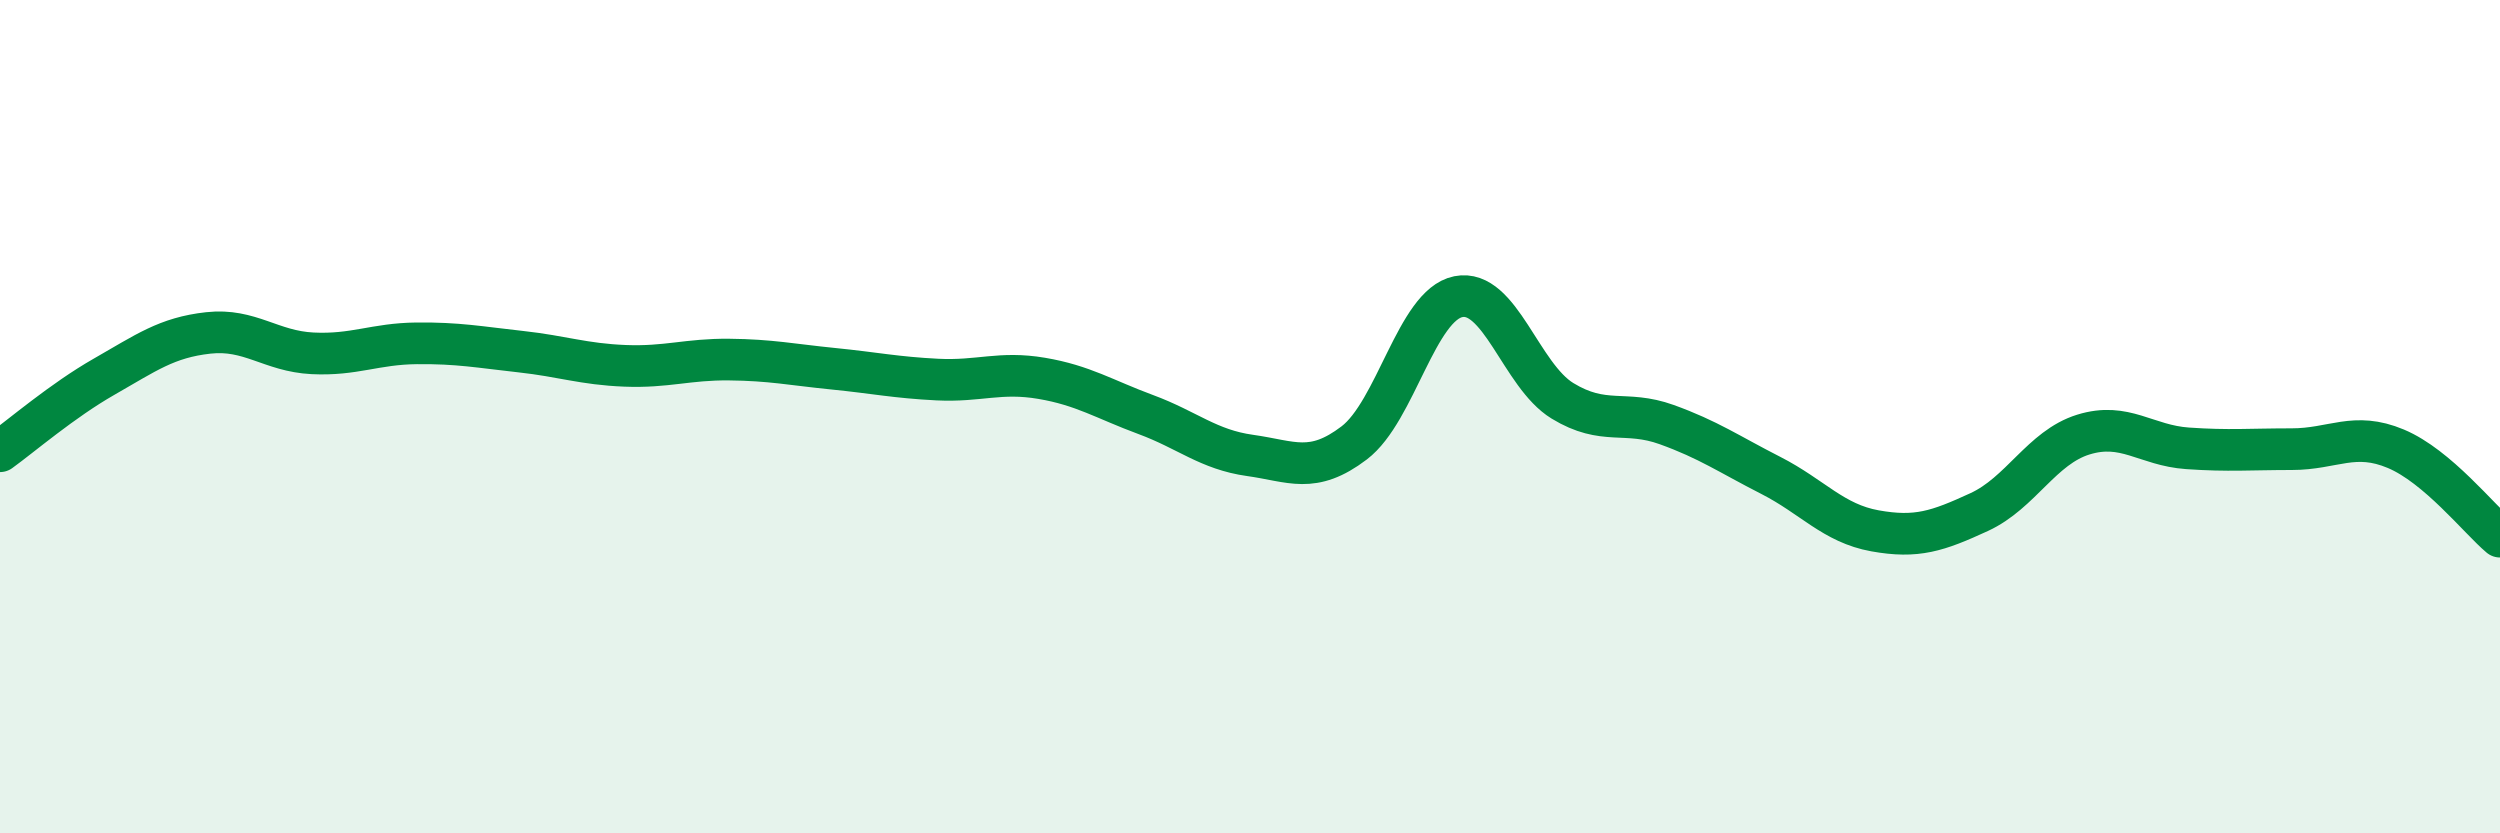
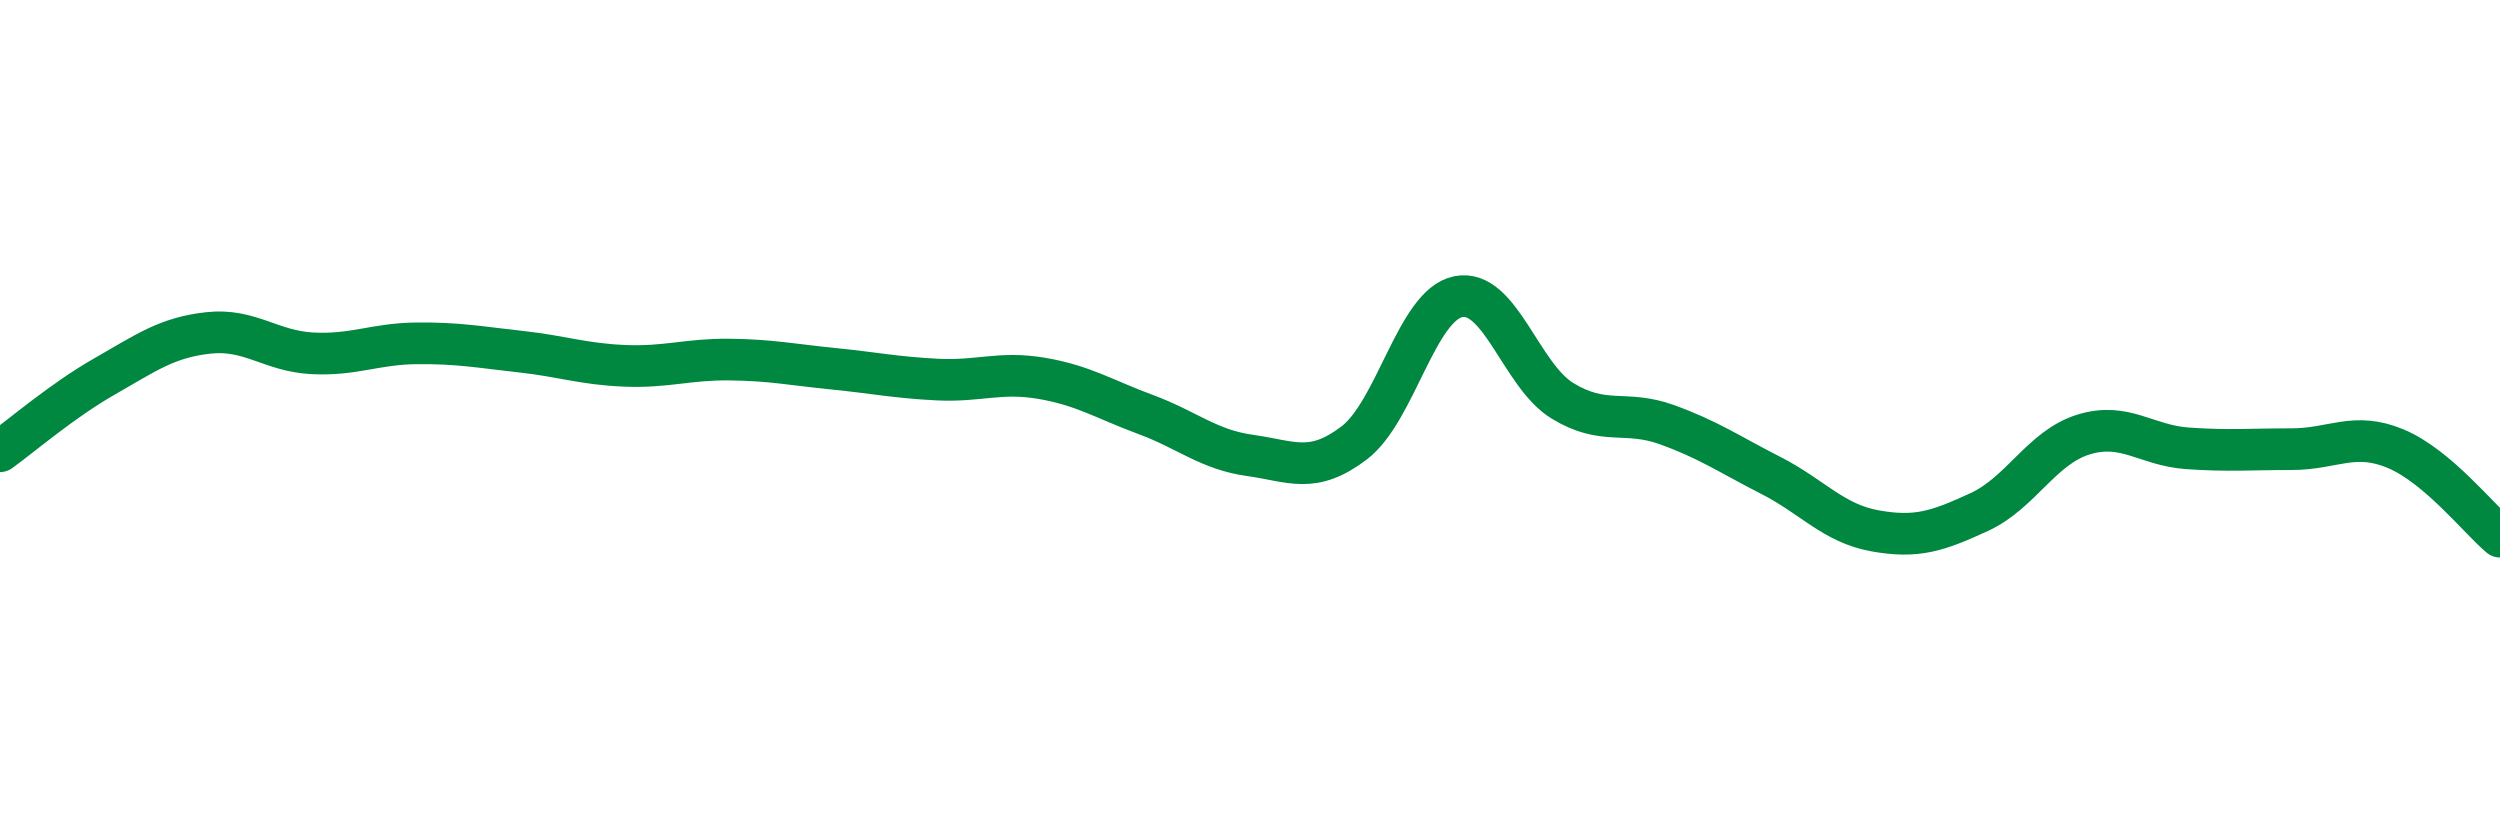
<svg xmlns="http://www.w3.org/2000/svg" width="60" height="20" viewBox="0 0 60 20">
-   <path d="M 0,10.83 C 0.5,10.47 1.5,9.61 2.5,9.04 C 3.5,8.47 4,8.1 5,7.99 C 6,7.88 6.5,8.43 7.5,8.48 C 8.5,8.53 9,8.25 10,8.24 C 11,8.23 11.5,8.33 12.5,8.44 C 13.5,8.55 14,8.74 15,8.78 C 16,8.82 16.5,8.62 17.5,8.63 C 18.5,8.64 19,8.75 20,8.85 C 21,8.95 21.5,9.06 22.5,9.11 C 23.5,9.16 24,8.91 25,9.08 C 26,9.25 26.5,9.58 27.5,9.95 C 28.5,10.32 29,10.79 30,10.93 C 31,11.07 31.5,11.39 32.5,10.63 C 33.5,9.87 34,7.32 35,7.12 C 36,6.92 36.5,9.01 37.5,9.62 C 38.5,10.23 39,9.83 40,10.19 C 41,10.55 41.5,10.9 42.5,11.41 C 43.5,11.92 44,12.56 45,12.74 C 46,12.92 46.5,12.75 47.5,12.29 C 48.5,11.83 49,10.74 50,10.43 C 51,10.12 51.5,10.69 52.5,10.76 C 53.5,10.83 54,10.78 55,10.78 C 56,10.78 56.5,10.35 57.5,10.77 C 58.5,11.19 59.5,12.46 60,12.88L60 20L0 20Z" fill="#008740" opacity="0.1" stroke-linecap="round" stroke-linejoin="round" />
  <path d="M 0,10.83 C 0.5,10.47 1.5,9.61 2.5,9.04 C 3.5,8.47 4,8.1 5,7.99 C 6,7.88 6.5,8.43 7.5,8.48 C 8.5,8.53 9,8.25 10,8.24 C 11,8.23 11.5,8.33 12.5,8.44 C 13.5,8.55 14,8.74 15,8.78 C 16,8.82 16.5,8.62 17.5,8.63 C 18.5,8.64 19,8.75 20,8.85 C 21,8.95 21.5,9.06 22.5,9.11 C 23.5,9.16 24,8.91 25,9.08 C 26,9.25 26.5,9.58 27.5,9.95 C 28.5,10.32 29,10.79 30,10.93 C 31,11.07 31.5,11.39 32.5,10.63 C 33.5,9.87 34,7.32 35,7.12 C 36,6.92 36.5,9.01 37.5,9.62 C 38.5,10.23 39,9.83 40,10.19 C 41,10.55 41.5,10.9 42.5,11.41 C 43.5,11.92 44,12.56 45,12.74 C 46,12.92 46.5,12.75 47.5,12.29 C 48.5,11.83 49,10.74 50,10.43 C 51,10.12 51.5,10.69 52.5,10.76 C 53.5,10.83 54,10.78 55,10.78 C 56,10.78 56.5,10.35 57.5,10.77 C 58.5,11.19 59.5,12.46 60,12.88" stroke="#008740" stroke-width="1" fill="none" stroke-linecap="round" stroke-linejoin="round" />
</svg>